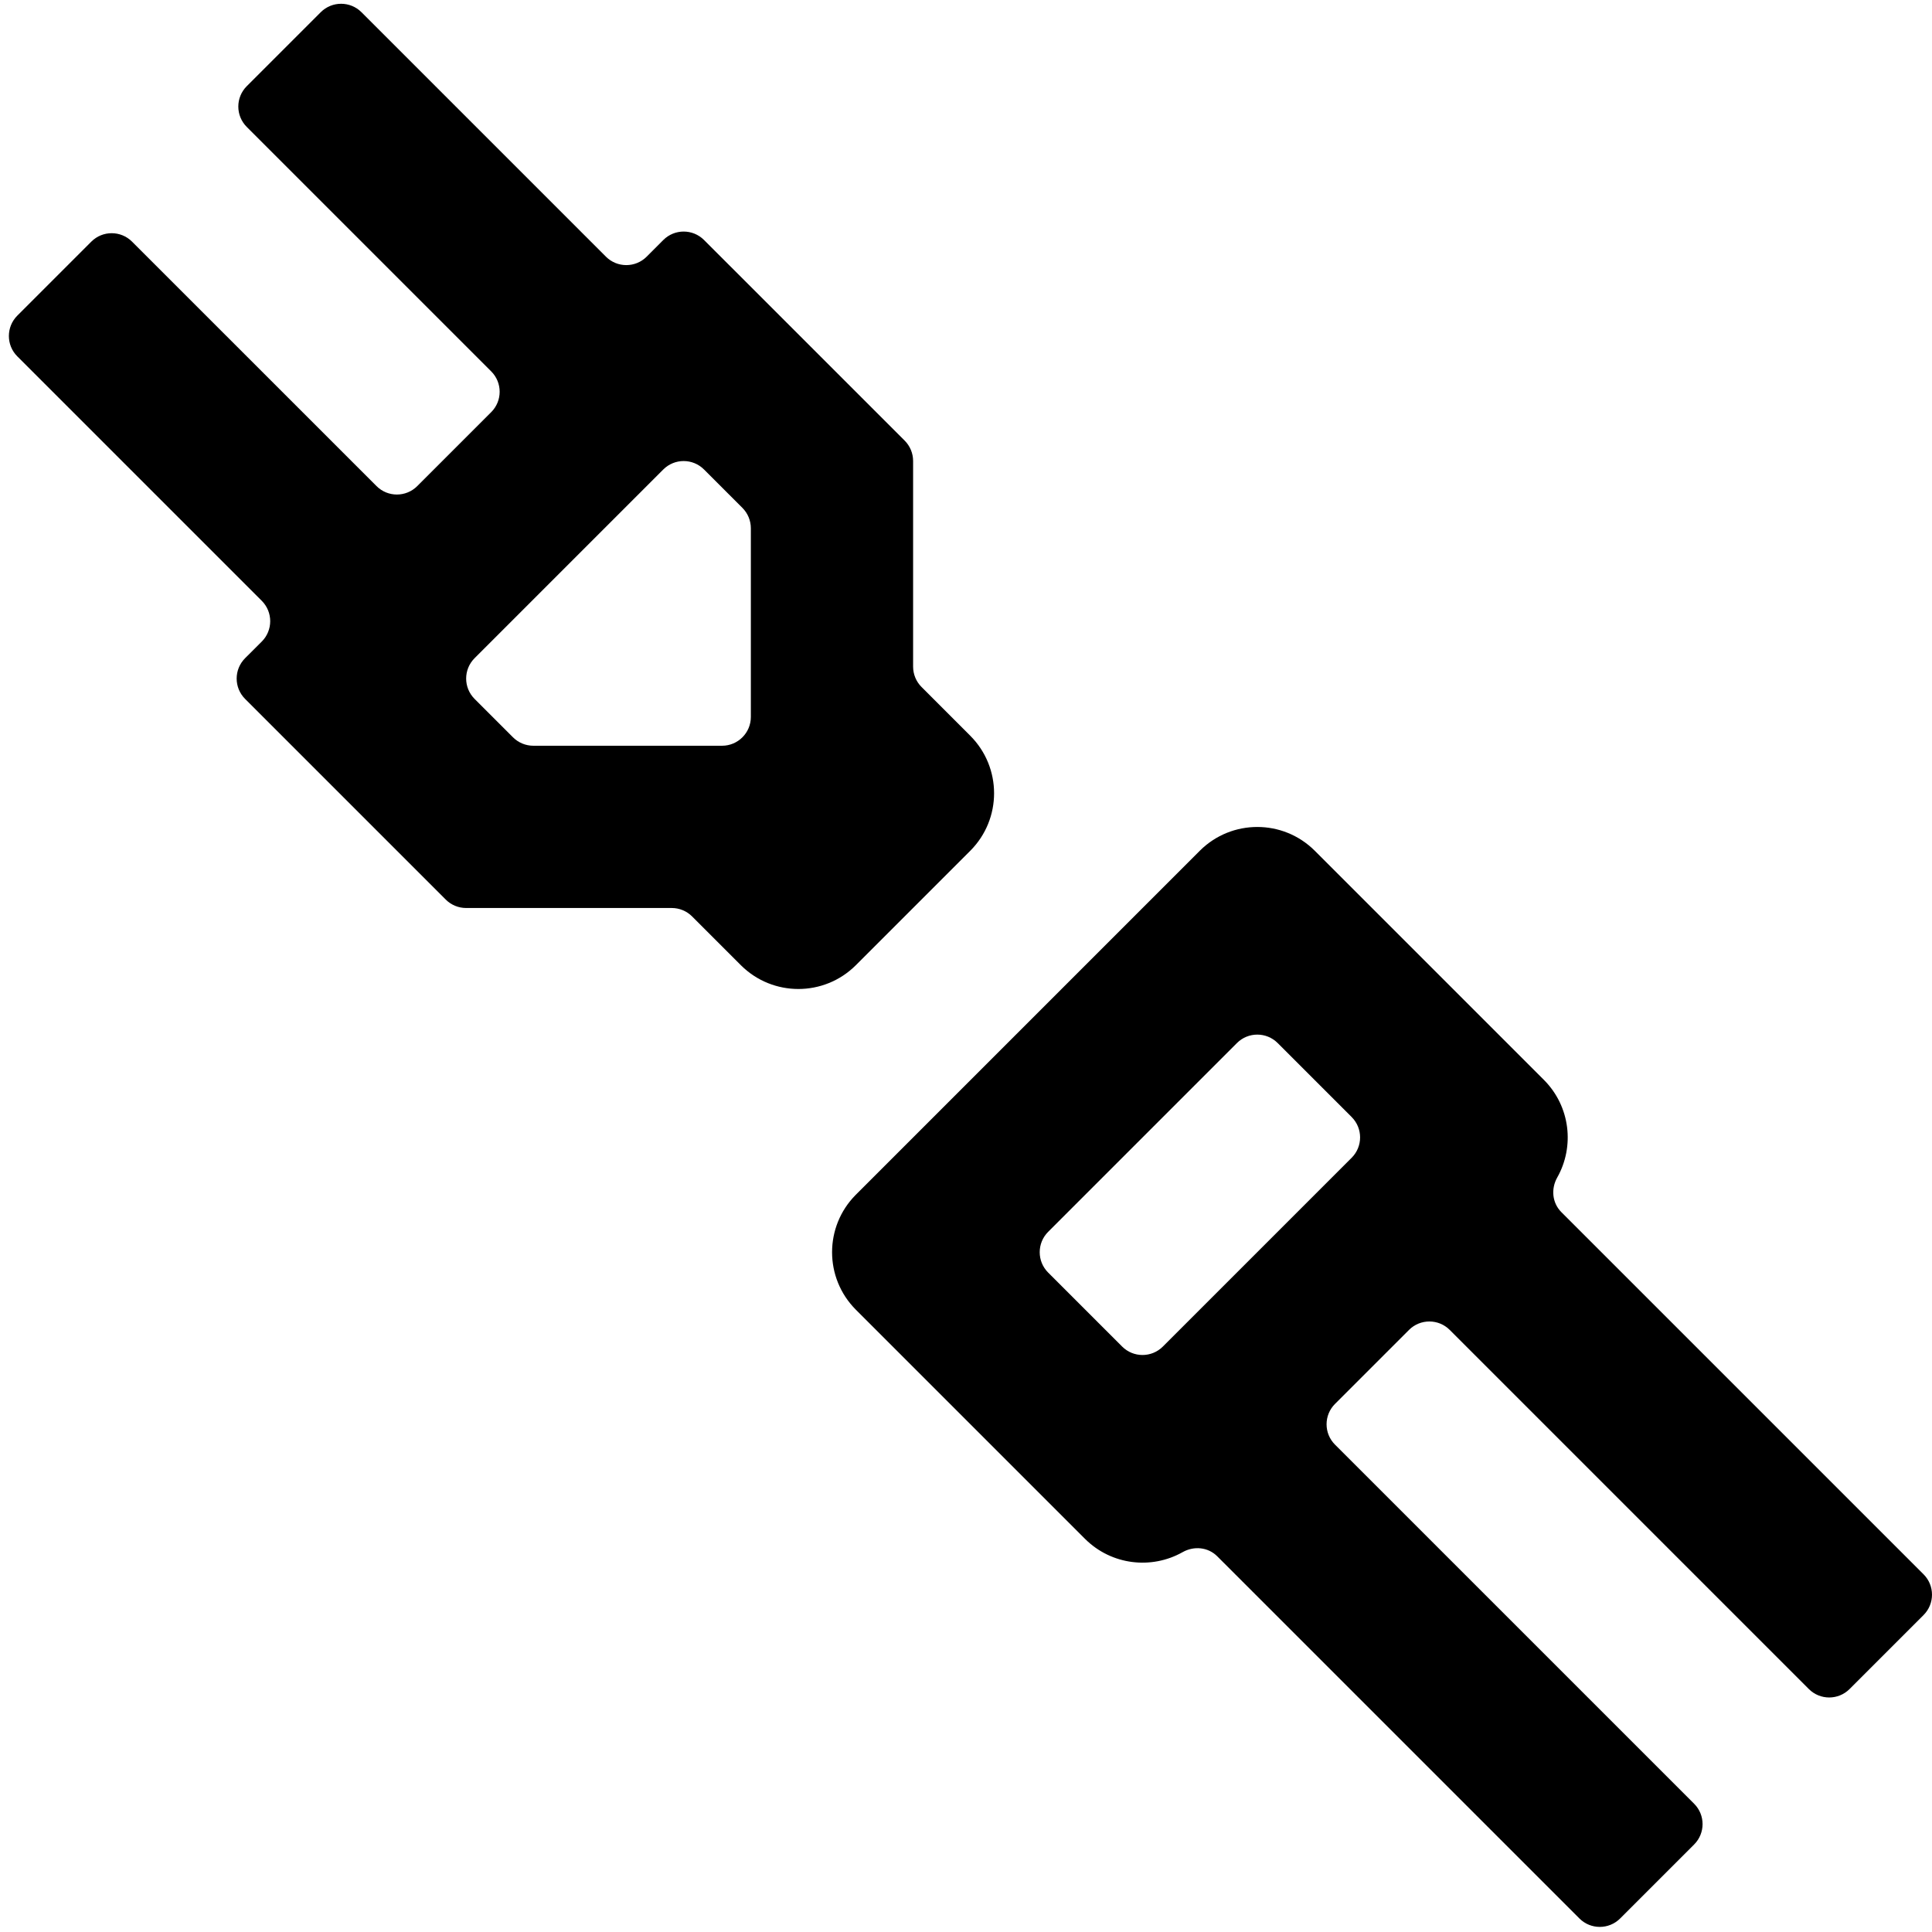
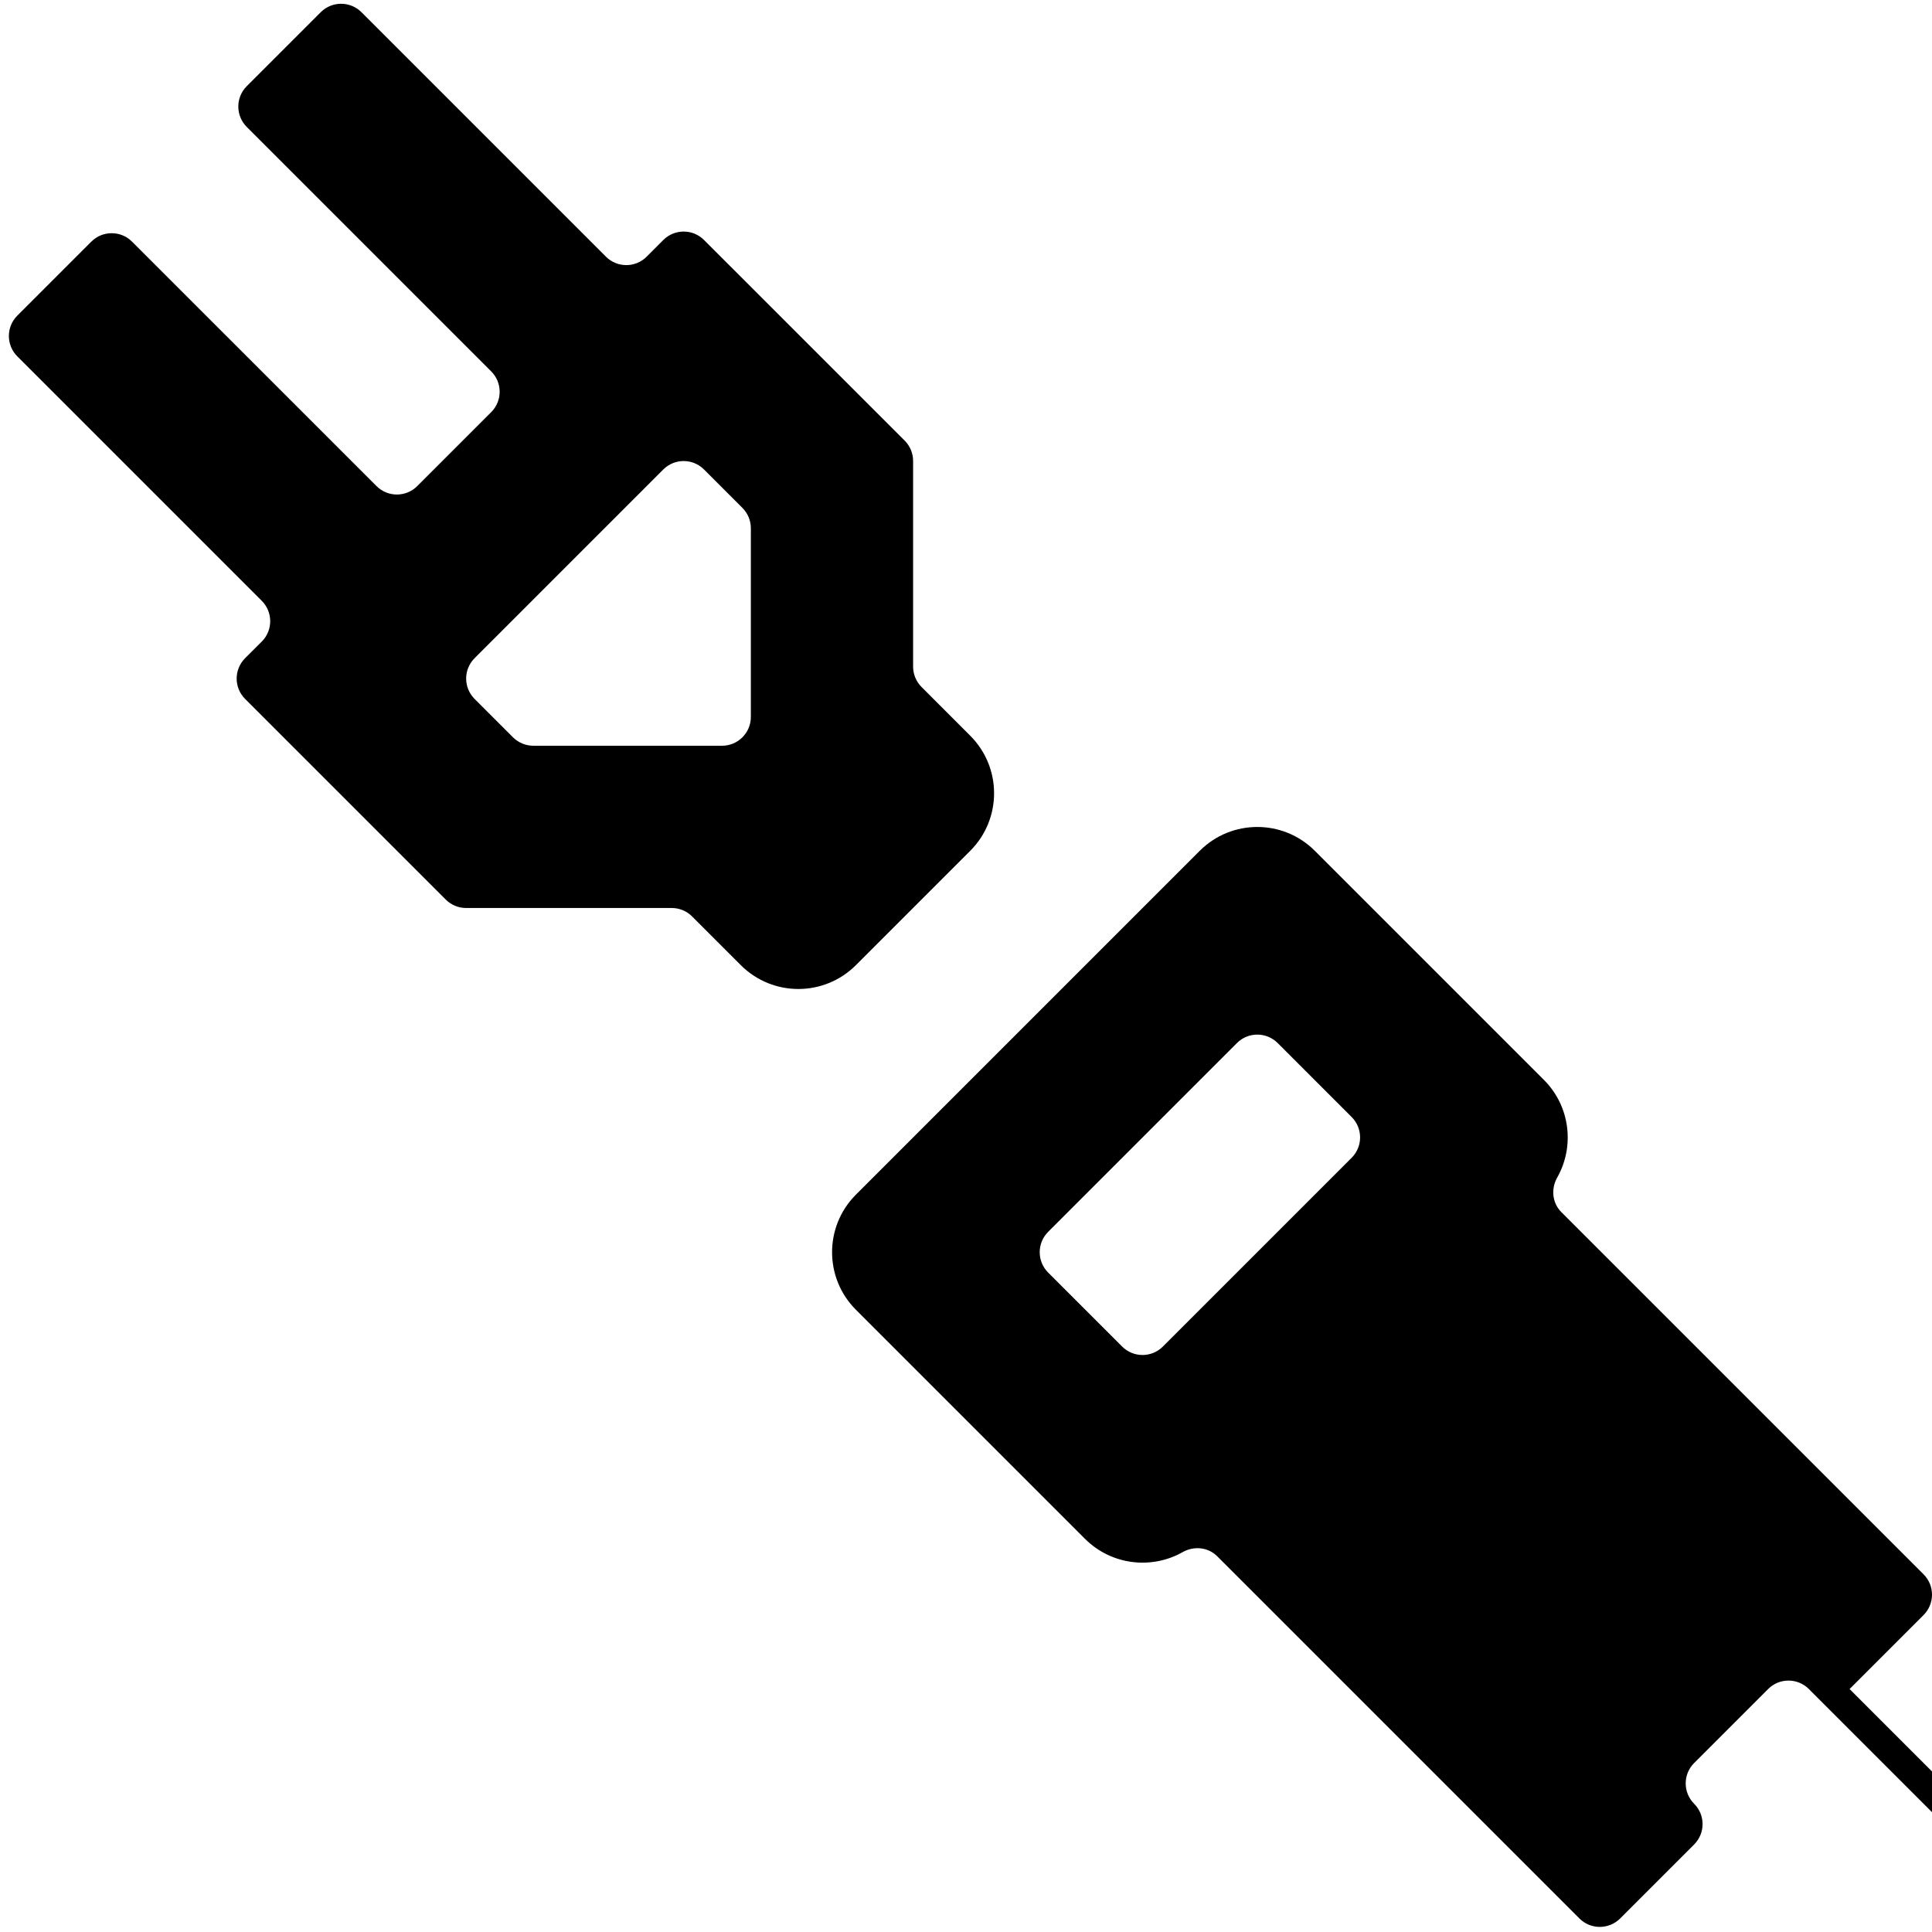
<svg xmlns="http://www.w3.org/2000/svg" id="Layer_1" data-name="Layer 1" viewBox="0 0 512 512">
-   <path d="M490.155,447.611l19.609-19.609c2.981-2.981,2.981-7.814,0-10.794l-95.988-95.982c-2.437-2.437-2.792-6.168-1.097-9.169,4.639-8.212,3.479-18.811-3.479-25.83l-60.807-60.807c-8.411-8.354-21.986-8.354-30.397,0l-91.223,91.23c-8.353,8.411-8.353,21.986,0,30.397l60.807,60.807c7.019,6.958,17.618,8.118,25.83,3.479,3.001-1.695,6.732-1.34,9.169,1.097l95.982,95.982c2.981,2.981,7.813,2.981,10.794,0l19.609-19.609c2.981-2.981,2.981-7.814,0-10.794l-95.172-95.167c-2.981-2.981-2.981-7.814,0-10.794l19.609-19.609c2.981-2.981,7.814-2.981,10.794,0l95.167,95.172c2.981,2.981,7.814,2.981,10.794,0Zm-192.777-90.759l-19.609-19.609c-2.981-2.981-2.981-7.813,0-10.794l50.032-50.032c2.981-2.981,7.813-2.981,10.794,0l19.609,19.609c2.981,2.981,2.981,7.813,0,10.794l-50.032,50.032c-2.981,2.981-7.813,2.981-10.794,0Zm-40.202-161.829l-12.961-12.966c-1.431-1.431-2.234-3.372-2.234-5.396v-54.498c0-2.024-.804-3.966-2.236-5.397l-53.17-53.164c-2.983-2.982-7.819-2.98-10.798,.005l-4.401,4.409c-2.98,2.985-7.816,2.987-10.799,.005L95.793,3.236c-2.98-2.98-7.813-2.981-10.794,0l-19.608,19.604c-2.981,2.981-2.982,7.814,0,10.795l64.788,64.788c2.981,2.981,2.981,7.813,0,10.794l-19.603,19.603c-2.981,2.981-7.813,2.981-10.794,0L34.993,64.036c-2.981-2.98-7.813-2.98-10.794,0L4.589,83.646c-2.981,2.981-2.981,7.813,0,10.794l64.784,64.784c2.983,2.983,2.98,7.819-.005,10.799l-4.409,4.401c-2.985,2.98-2.987,7.816-.005,10.799l53.17,53.17c1.431,1.431,3.373,2.236,5.397,2.236h54.497c2.024,0,3.966,.804,5.397,2.236l12.96,12.96c8.409,8.357,21.988,8.357,30.397,0l30.403-30.404c8.357-8.409,8.357-21.988,0-30.397Zm-65.827,2.606h-50.006c-2.024,0-3.966-.804-5.397-2.236l-10.175-10.175c-2.981-2.981-2.981-7.813,0-10.794l50.006-50.006c2.981-2.981,7.813-2.981,10.794,0l10.175,10.175c1.431,1.431,2.236,3.373,2.236,5.397v50.006c0,4.215-3.417,7.633-7.633,7.633Z" />
+   <path d="M490.155,447.611l19.609-19.609c2.981-2.981,2.981-7.814,0-10.794l-95.988-95.982c-2.437-2.437-2.792-6.168-1.097-9.169,4.639-8.212,3.479-18.811-3.479-25.83l-60.807-60.807c-8.411-8.354-21.986-8.354-30.397,0l-91.223,91.23c-8.353,8.411-8.353,21.986,0,30.397l60.807,60.807c7.019,6.958,17.618,8.118,25.83,3.479,3.001-1.695,6.732-1.34,9.169,1.097l95.982,95.982c2.981,2.981,7.813,2.981,10.794,0l19.609-19.609c2.981-2.981,2.981-7.814,0-10.794c-2.981-2.981-2.981-7.814,0-10.794l19.609-19.609c2.981-2.981,7.814-2.981,10.794,0l95.167,95.172c2.981,2.981,7.814,2.981,10.794,0Zm-192.777-90.759l-19.609-19.609c-2.981-2.981-2.981-7.813,0-10.794l50.032-50.032c2.981-2.981,7.813-2.981,10.794,0l19.609,19.609c2.981,2.981,2.981,7.813,0,10.794l-50.032,50.032c-2.981,2.981-7.813,2.981-10.794,0Zm-40.202-161.829l-12.961-12.966c-1.431-1.431-2.234-3.372-2.234-5.396v-54.498c0-2.024-.804-3.966-2.236-5.397l-53.17-53.164c-2.983-2.982-7.819-2.98-10.798,.005l-4.401,4.409c-2.98,2.985-7.816,2.987-10.799,.005L95.793,3.236c-2.98-2.98-7.813-2.981-10.794,0l-19.608,19.604c-2.981,2.981-2.982,7.814,0,10.795l64.788,64.788c2.981,2.981,2.981,7.813,0,10.794l-19.603,19.603c-2.981,2.981-7.813,2.981-10.794,0L34.993,64.036c-2.981-2.98-7.813-2.98-10.794,0L4.589,83.646c-2.981,2.981-2.981,7.813,0,10.794l64.784,64.784c2.983,2.983,2.98,7.819-.005,10.799l-4.409,4.401c-2.985,2.98-2.987,7.816-.005,10.799l53.17,53.17c1.431,1.431,3.373,2.236,5.397,2.236h54.497c2.024,0,3.966,.804,5.397,2.236l12.96,12.96c8.409,8.357,21.988,8.357,30.397,0l30.403-30.404c8.357-8.409,8.357-21.988,0-30.397Zm-65.827,2.606h-50.006c-2.024,0-3.966-.804-5.397-2.236l-10.175-10.175c-2.981-2.981-2.981-7.813,0-10.794l50.006-50.006c2.981-2.981,7.813-2.981,10.794,0l10.175,10.175c1.431,1.431,2.236,3.373,2.236,5.397v50.006c0,4.215-3.417,7.633-7.633,7.633Z" />
</svg>